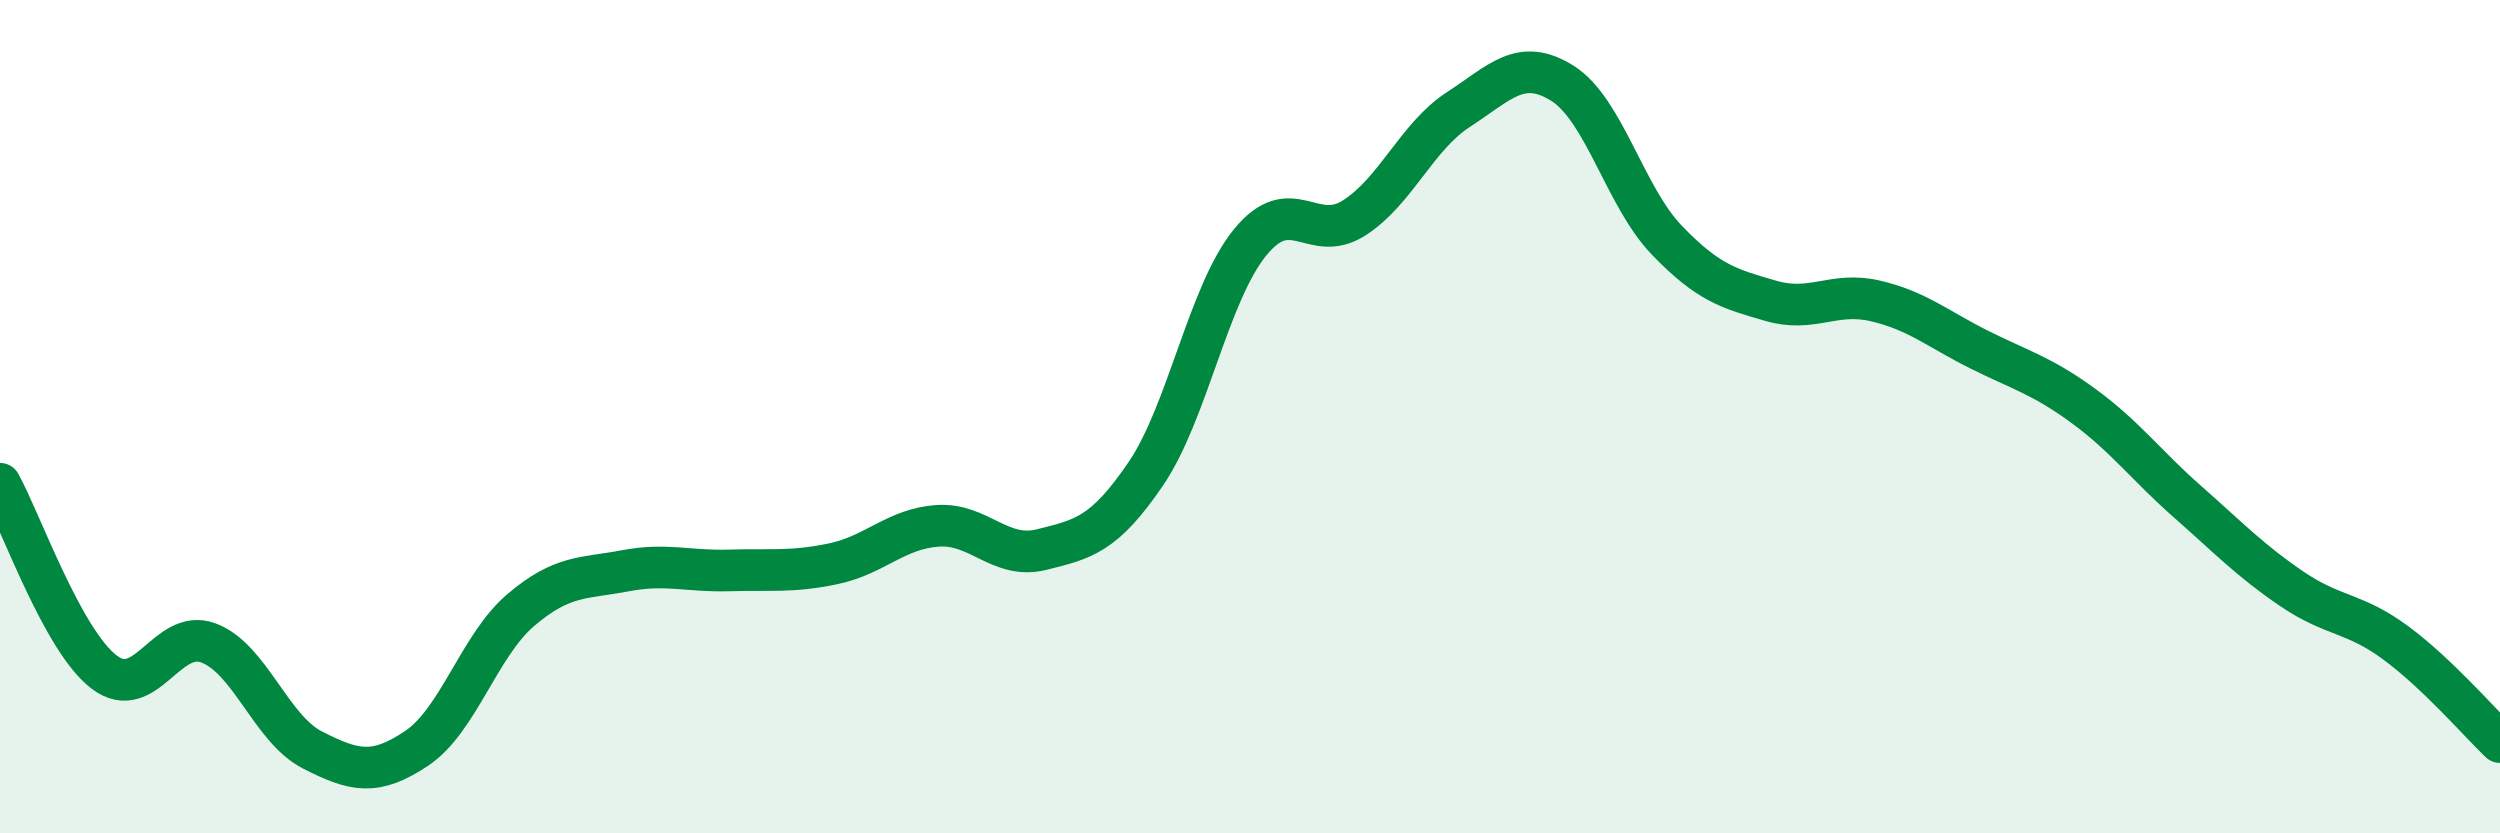
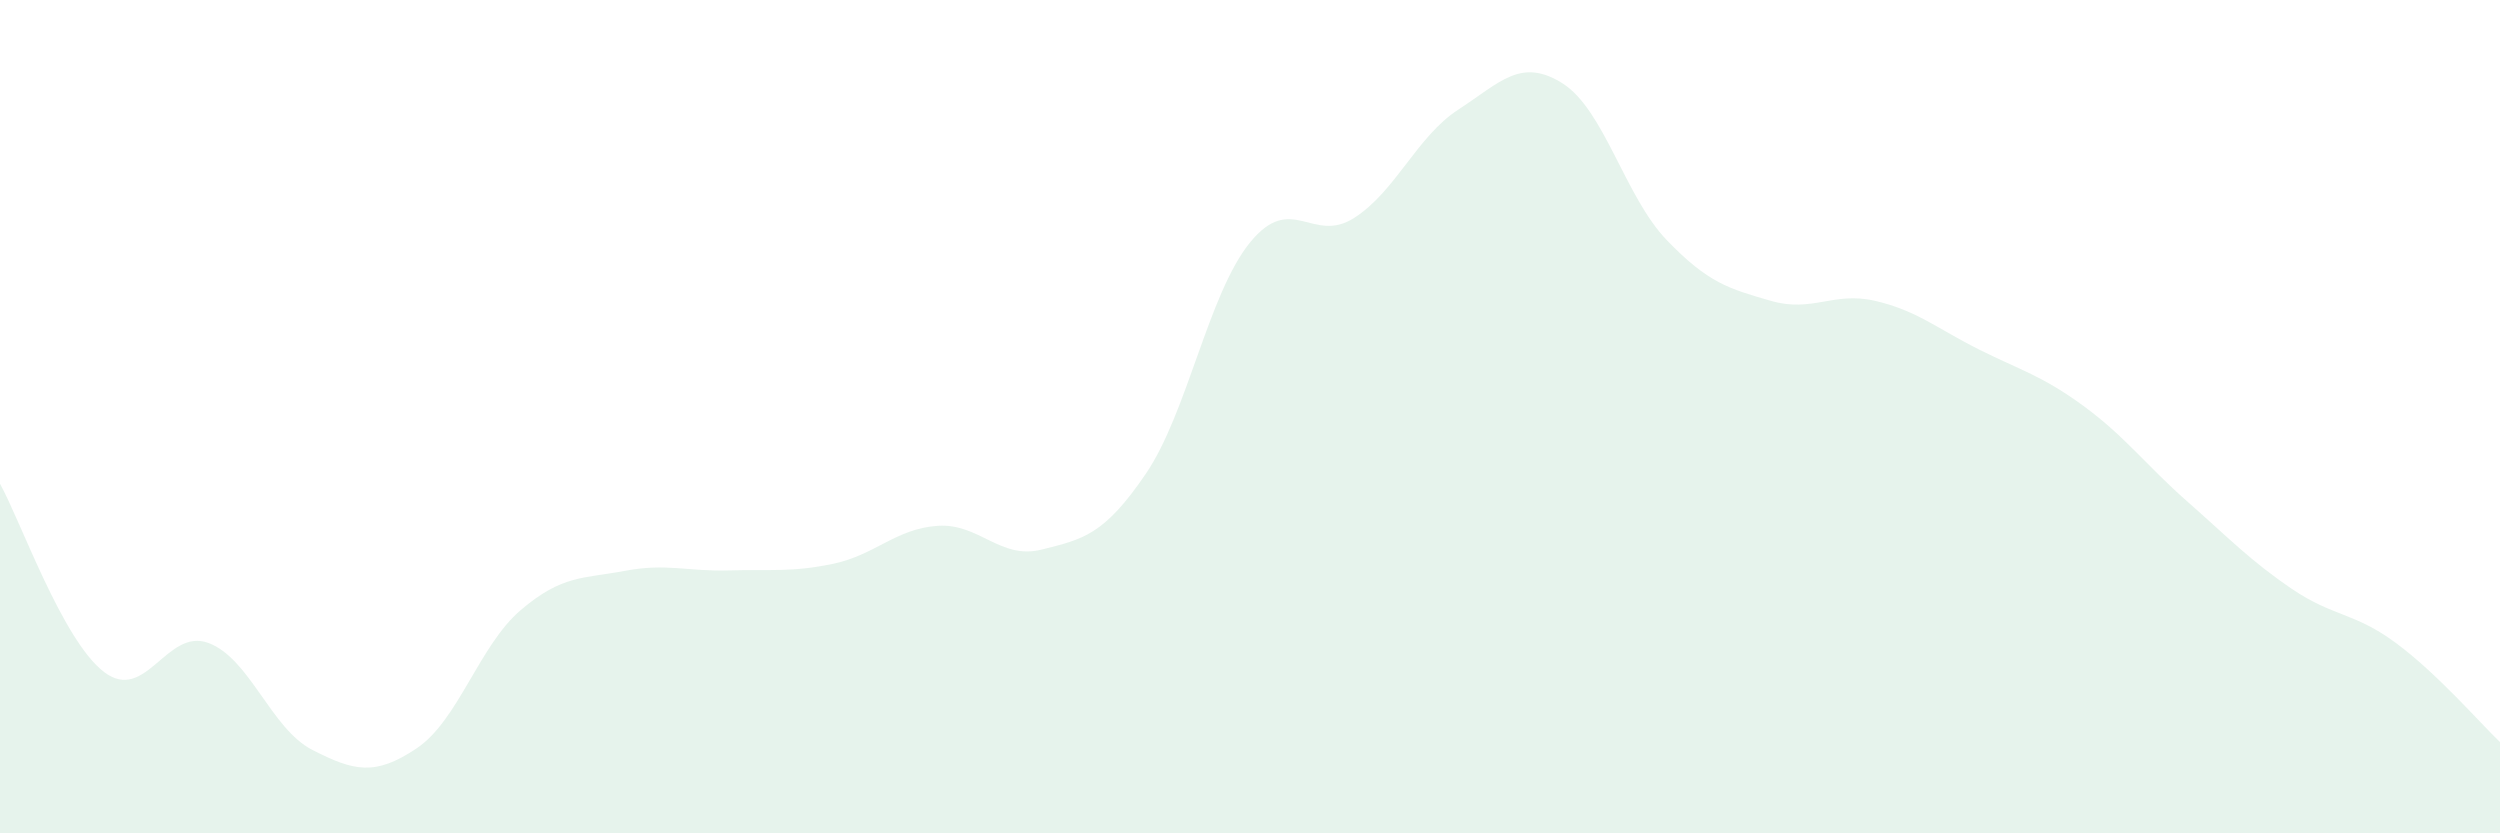
<svg xmlns="http://www.w3.org/2000/svg" width="60" height="20" viewBox="0 0 60 20">
  <path d="M 0,11.61 C 0.5,12.51 1.5,15.37 2.5,16.13 C 3.5,16.89 4,15.06 5,15.43 C 6,15.8 6.5,17.49 7.5,18 C 8.5,18.51 9,18.63 10,17.96 C 11,17.29 11.5,15.49 12.5,14.64 C 13.5,13.79 14,13.89 15,13.7 C 16,13.51 16.5,13.72 17.5,13.69 C 18.5,13.66 19,13.74 20,13.53 C 21,13.32 21.5,12.69 22.5,12.62 C 23.5,12.55 24,13.44 25,13.19 C 26,12.94 26.5,12.84 27.5,11.37 C 28.5,9.9 29,7.05 30,5.82 C 31,4.59 31.5,5.87 32.5,5.23 C 33.5,4.59 34,3.28 35,2.63 C 36,1.98 36.5,1.37 37.5,2 C 38.5,2.63 39,4.72 40,5.76 C 41,6.8 41.5,6.93 42.5,7.22 C 43.5,7.51 44,6.99 45,7.22 C 46,7.45 46.5,7.89 47.5,8.39 C 48.5,8.89 49,9.01 50,9.74 C 51,10.47 51.5,11.16 52.5,12.04 C 53.5,12.92 54,13.45 55,14.13 C 56,14.81 56.5,14.69 57.5,15.43 C 58.5,16.17 59.5,17.33 60,17.81L60 20L0 20Z" fill="#008740" opacity="0.1" stroke-linecap="round" stroke-linejoin="round" />
-   <path d="M 0,11.61 C 0.5,12.51 1.5,15.37 2.5,16.13 C 3.5,16.89 4,15.06 5,15.43 C 6,15.8 6.5,17.49 7.5,18 C 8.5,18.51 9,18.63 10,17.96 C 11,17.29 11.5,15.49 12.5,14.64 C 13.5,13.79 14,13.89 15,13.7 C 16,13.51 16.5,13.72 17.5,13.69 C 18.5,13.66 19,13.74 20,13.53 C 21,13.32 21.5,12.69 22.5,12.62 C 23.5,12.55 24,13.44 25,13.19 C 26,12.94 26.5,12.84 27.5,11.37 C 28.5,9.9 29,7.05 30,5.82 C 31,4.59 31.5,5.87 32.5,5.23 C 33.5,4.59 34,3.28 35,2.63 C 36,1.98 36.5,1.37 37.5,2 C 38.5,2.63 39,4.72 40,5.76 C 41,6.8 41.5,6.93 42.5,7.22 C 43.5,7.51 44,6.99 45,7.22 C 46,7.45 46.5,7.89 47.5,8.39 C 48.5,8.89 49,9.01 50,9.74 C 51,10.47 51.5,11.16 52.5,12.04 C 53.5,12.92 54,13.45 55,14.13 C 56,14.81 56.5,14.69 57.5,15.43 C 58.5,16.17 59.5,17.33 60,17.81" stroke="#008740" stroke-width="1" fill="none" stroke-linecap="round" stroke-linejoin="round" />
</svg>